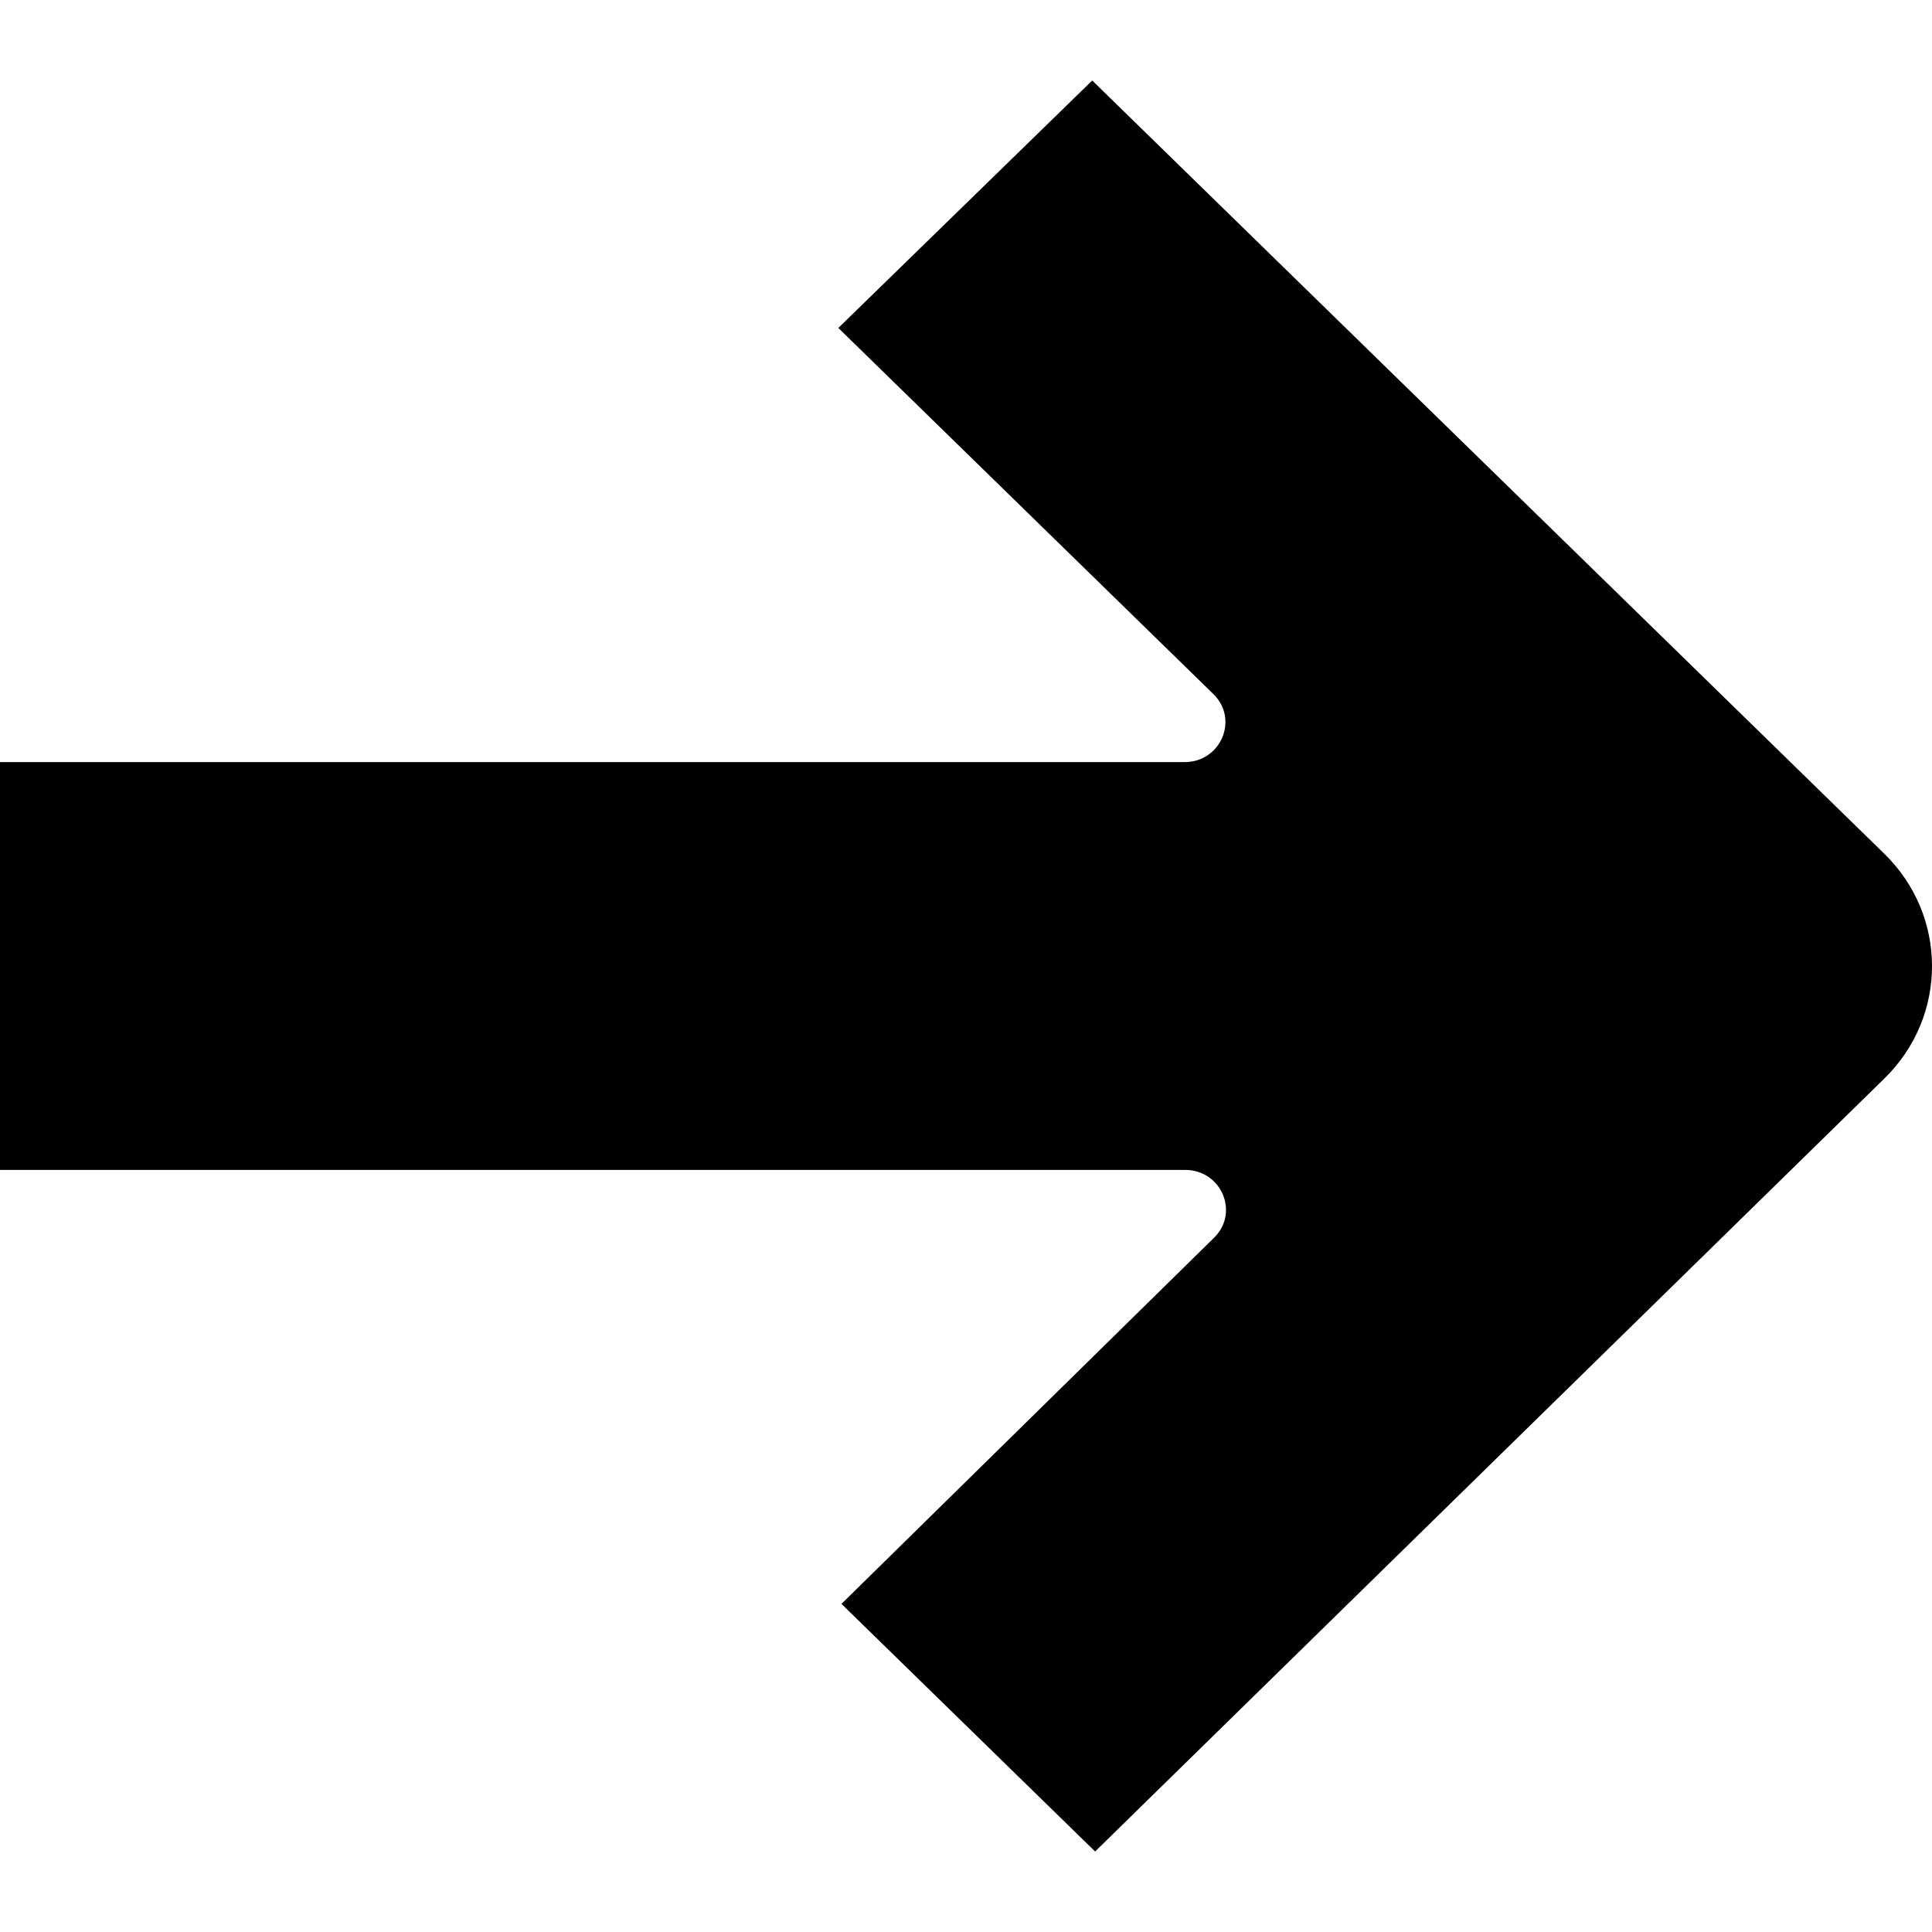
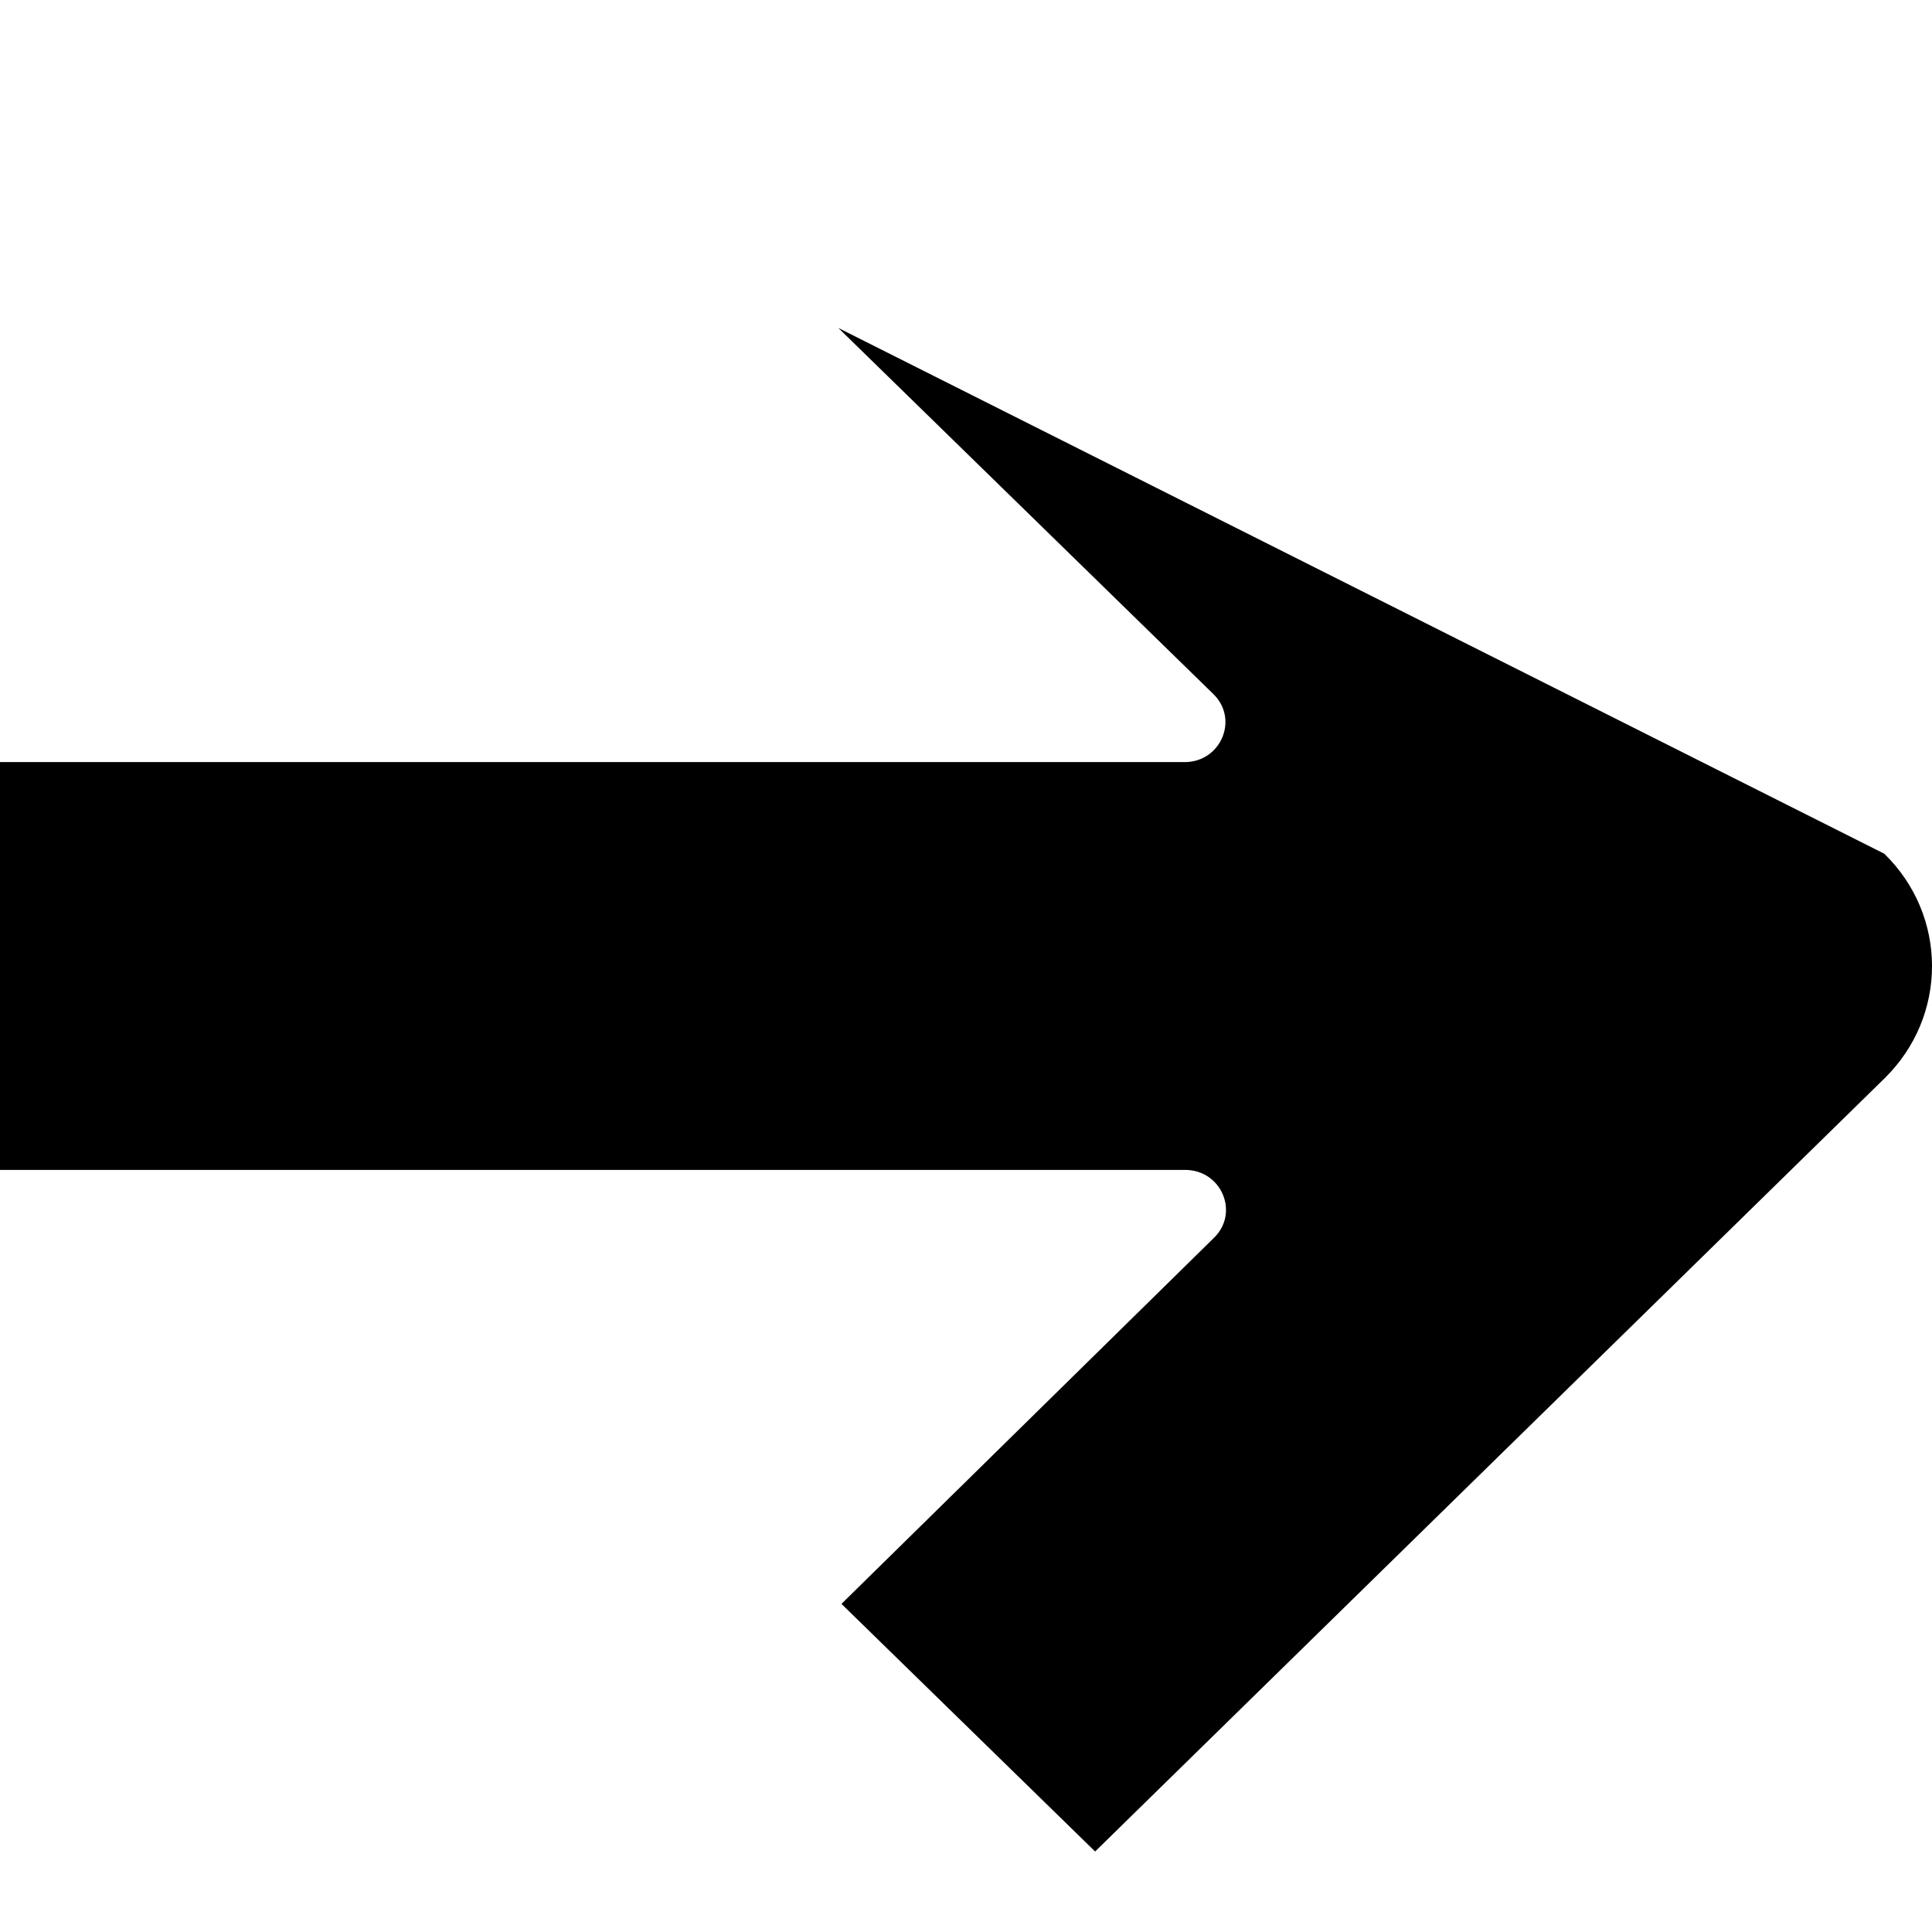
<svg xmlns="http://www.w3.org/2000/svg" width="24" height="24" viewBox="0 0 24 24" fill="none">
-   <path d="M23.409 13.397L13.604 23L10.453 19.924L15.082 15.375C15.399 15.064 15.173 14.533 14.722 14.533H0V9.467H14.716C15.167 9.467 15.392 8.934 15.074 8.623L10.414 4.074L13.568 1L23.407 10.605C24.197 11.375 24.198 12.625 23.409 13.397Z" fill="#000000" />
+   <path d="M23.409 13.397L13.604 23L10.453 19.924L15.082 15.375C15.399 15.064 15.173 14.533 14.722 14.533H0V9.467H14.716C15.167 9.467 15.392 8.934 15.074 8.623L10.414 4.074L23.407 10.605C24.197 11.375 24.198 12.625 23.409 13.397Z" fill="#000000" />
</svg>